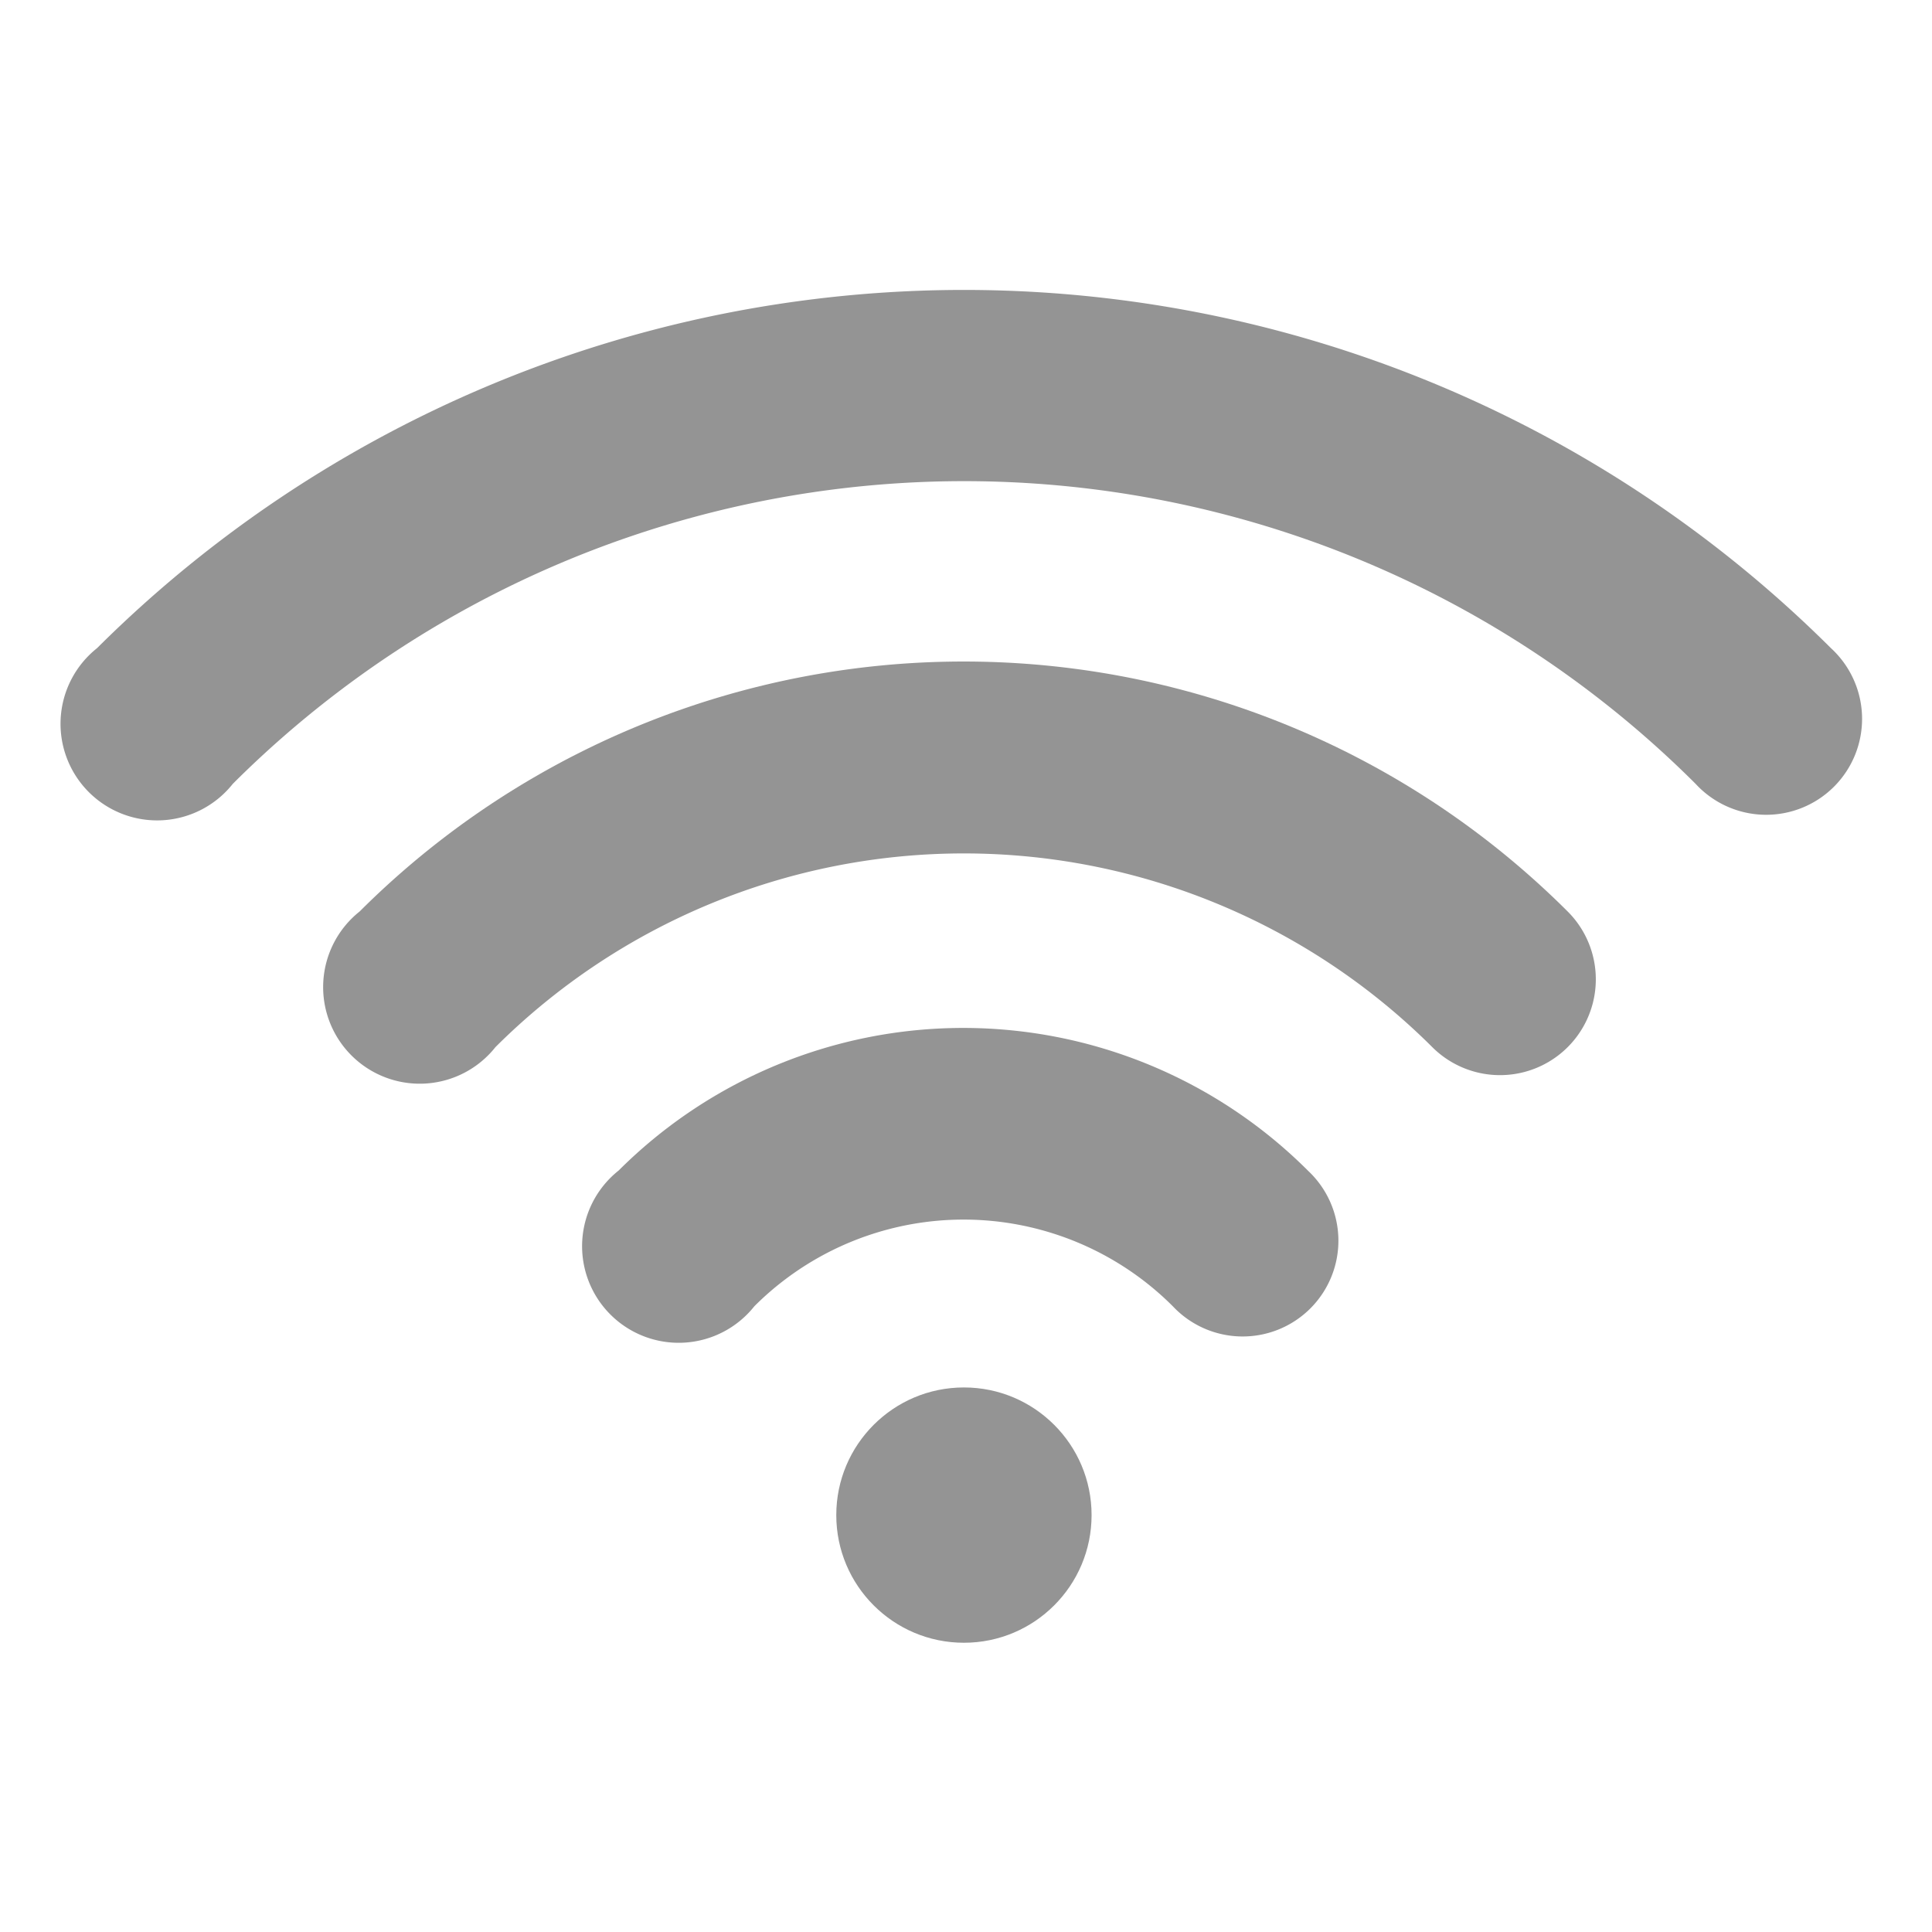
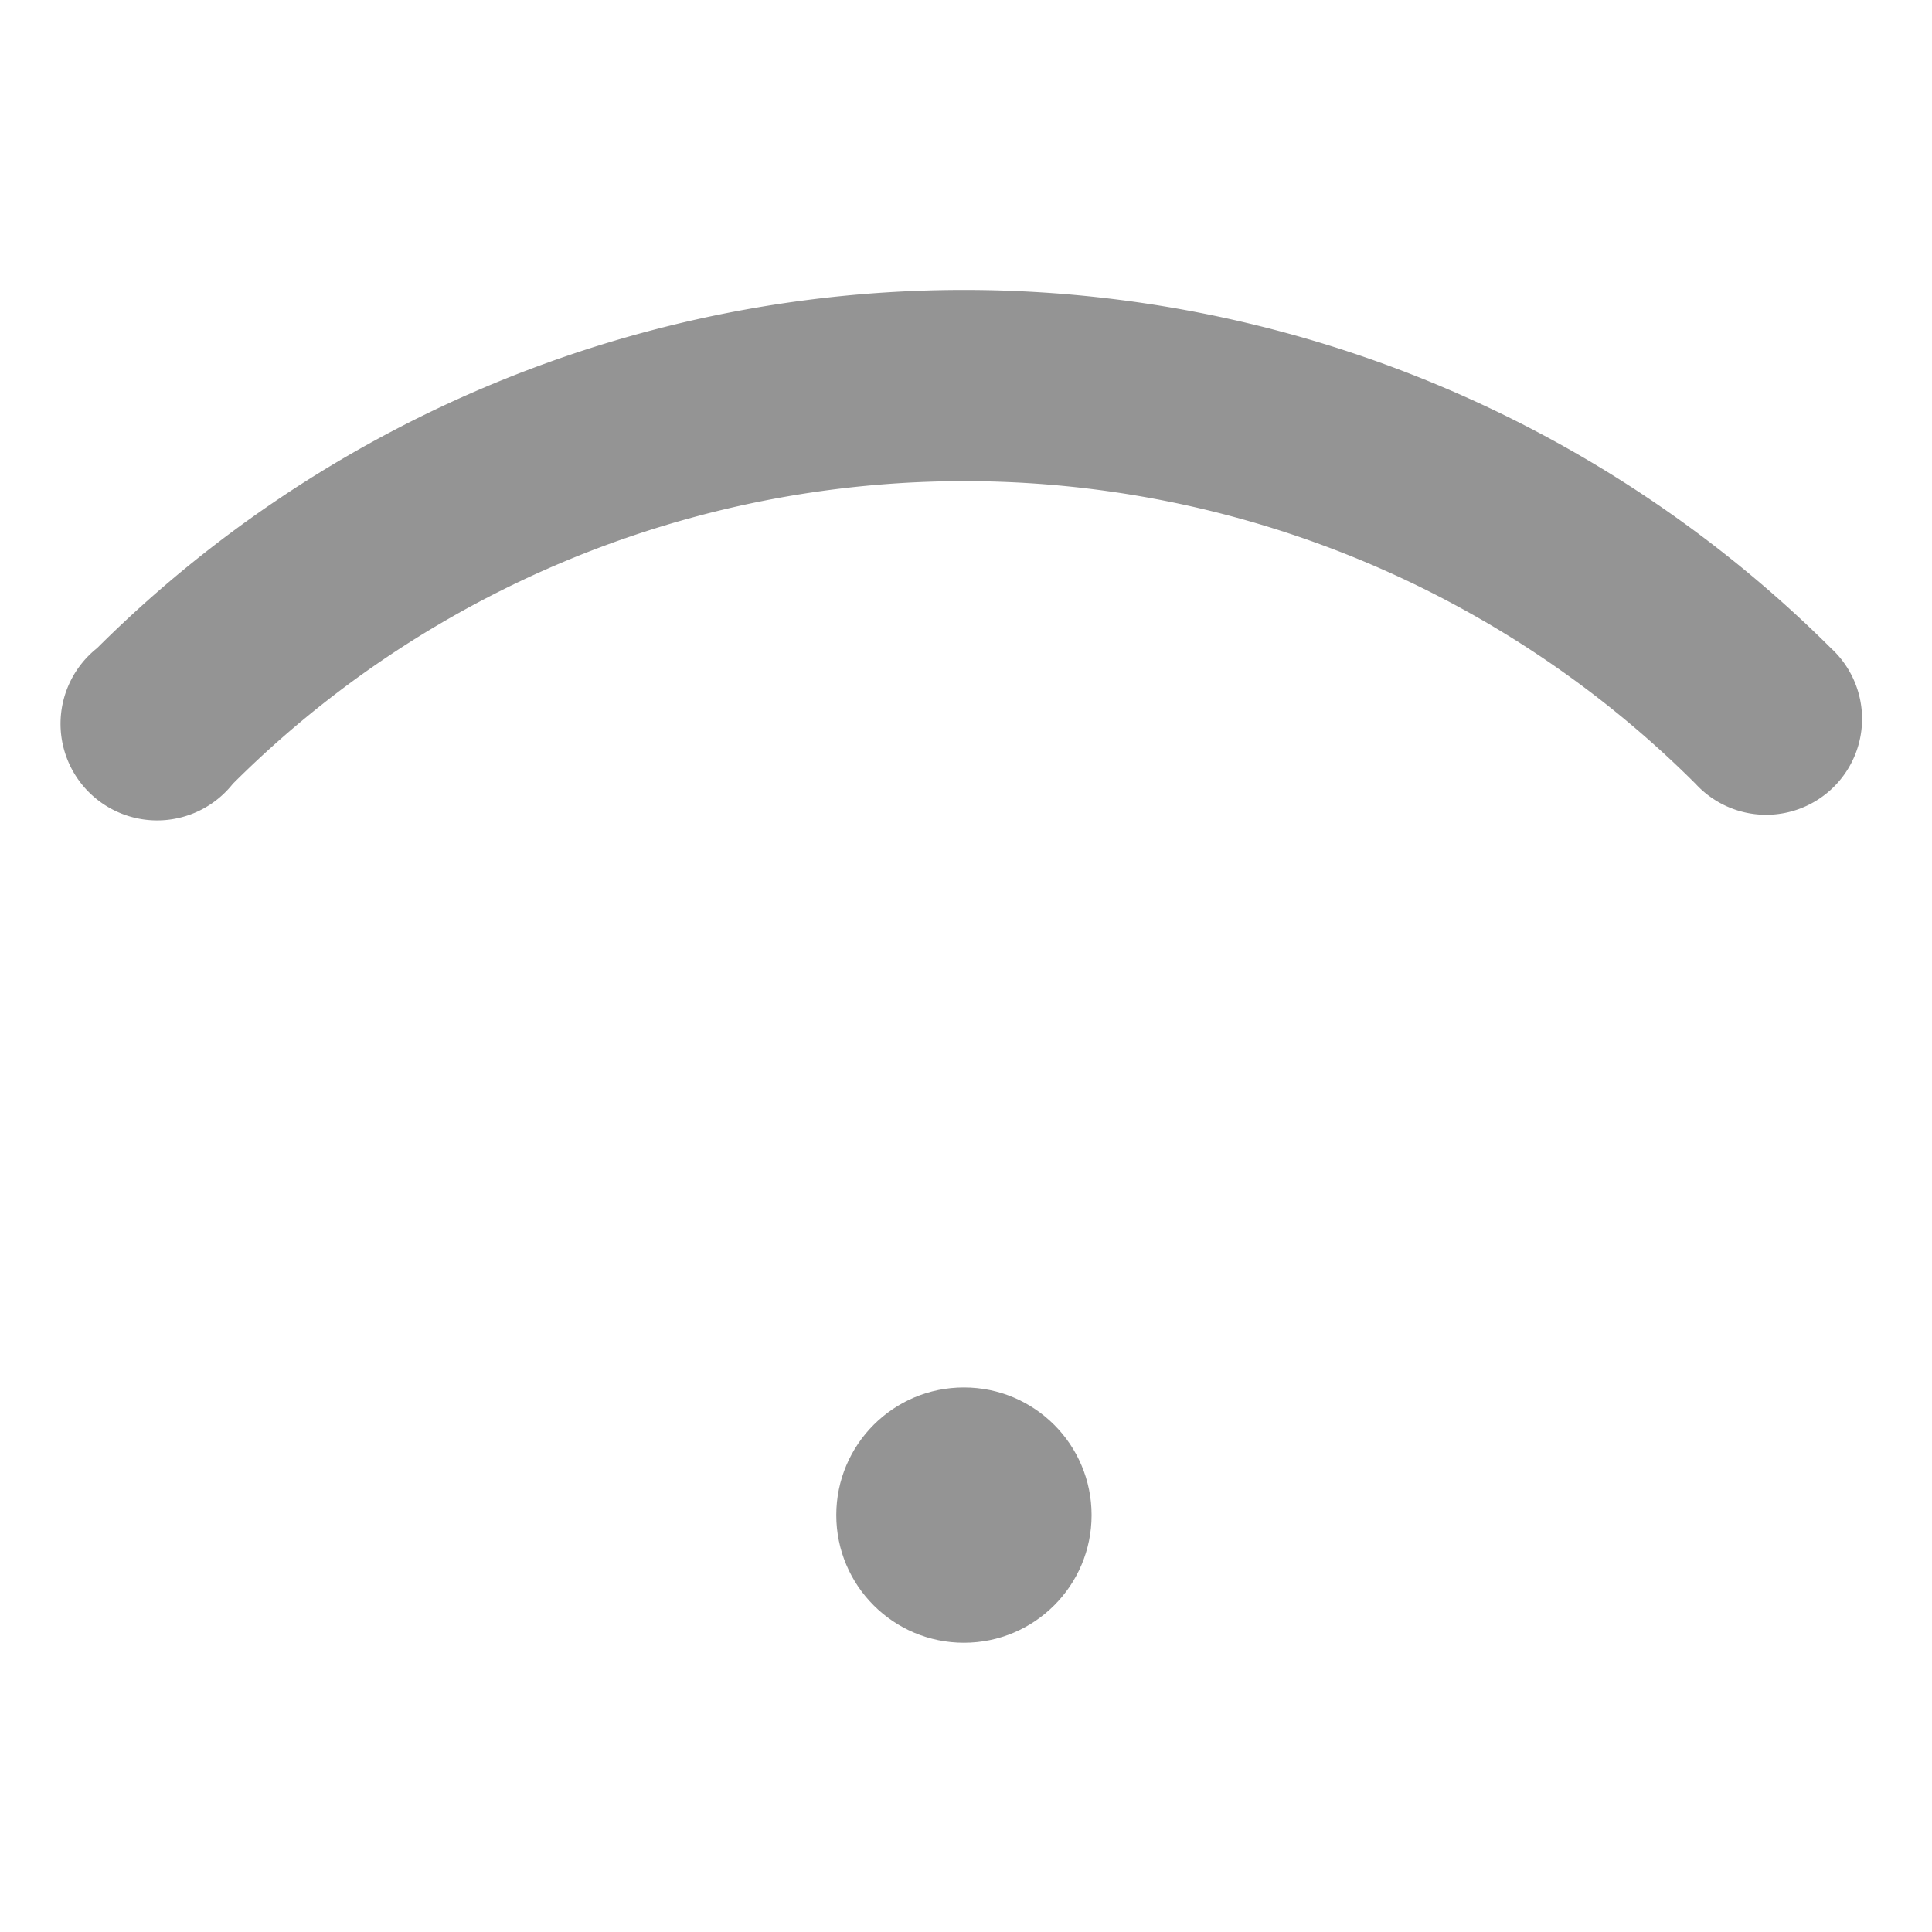
<svg xmlns="http://www.w3.org/2000/svg" width="14" height="14" viewBox="0 0 14 14">
  <g id="Group_9" data-name="Group 9" transform="translate(-545 -365)">
    <rect id="Rectangle_2" data-name="Rectangle 2" width="14" height="14" transform="translate(545 365)" fill="#b5b0b0" opacity="0" />
    <g id="wifi" transform="translate(545.5 307.375)">
      <g id="Group_2" data-name="Group 2" transform="translate(0 59.725)">
        <g id="Group_1" data-name="Group 1">
-           <path id="Path_1" data-name="Path 1" d="M72.1,163.161a.7.7,0,1,0,.984.983,4.806,4.806,0,0,1,6.789,0,.694.694,0,1,0,.981-.983A6.194,6.194,0,0,0,72.1,163.161Z" transform="translate(-69.994 -158.656)" fill="#949494" />
-           <path id="Path_2" data-name="Path 2" d="M142.9,262.521a.7.7,0,1,0,.983.984,2.144,2.144,0,0,1,3.033,0,.694.694,0,1,0,.981-.981A3.534,3.534,0,0,0,142.9,262.521Z" transform="translate(-138.917 -256.139)" fill="#949494" />
          <circle id="Ellipse_1" data-name="Ellipse 1" cx="0.925" cy="0.925" r="0.925" transform="translate(5.56 7.954)" fill="#949494" />
          <path id="Path_3" data-name="Path 3" d="M12.768,62.322a8.9,8.9,0,0,0-12.565,0,.7.7,0,1,0,.984.983,7.5,7.5,0,0,1,10.6,0,.695.695,0,1,0,.981-.983Z" transform="translate(0 -59.725)" fill="#949494" />
        </g>
      </g>
    </g>
  </g>
</svg>